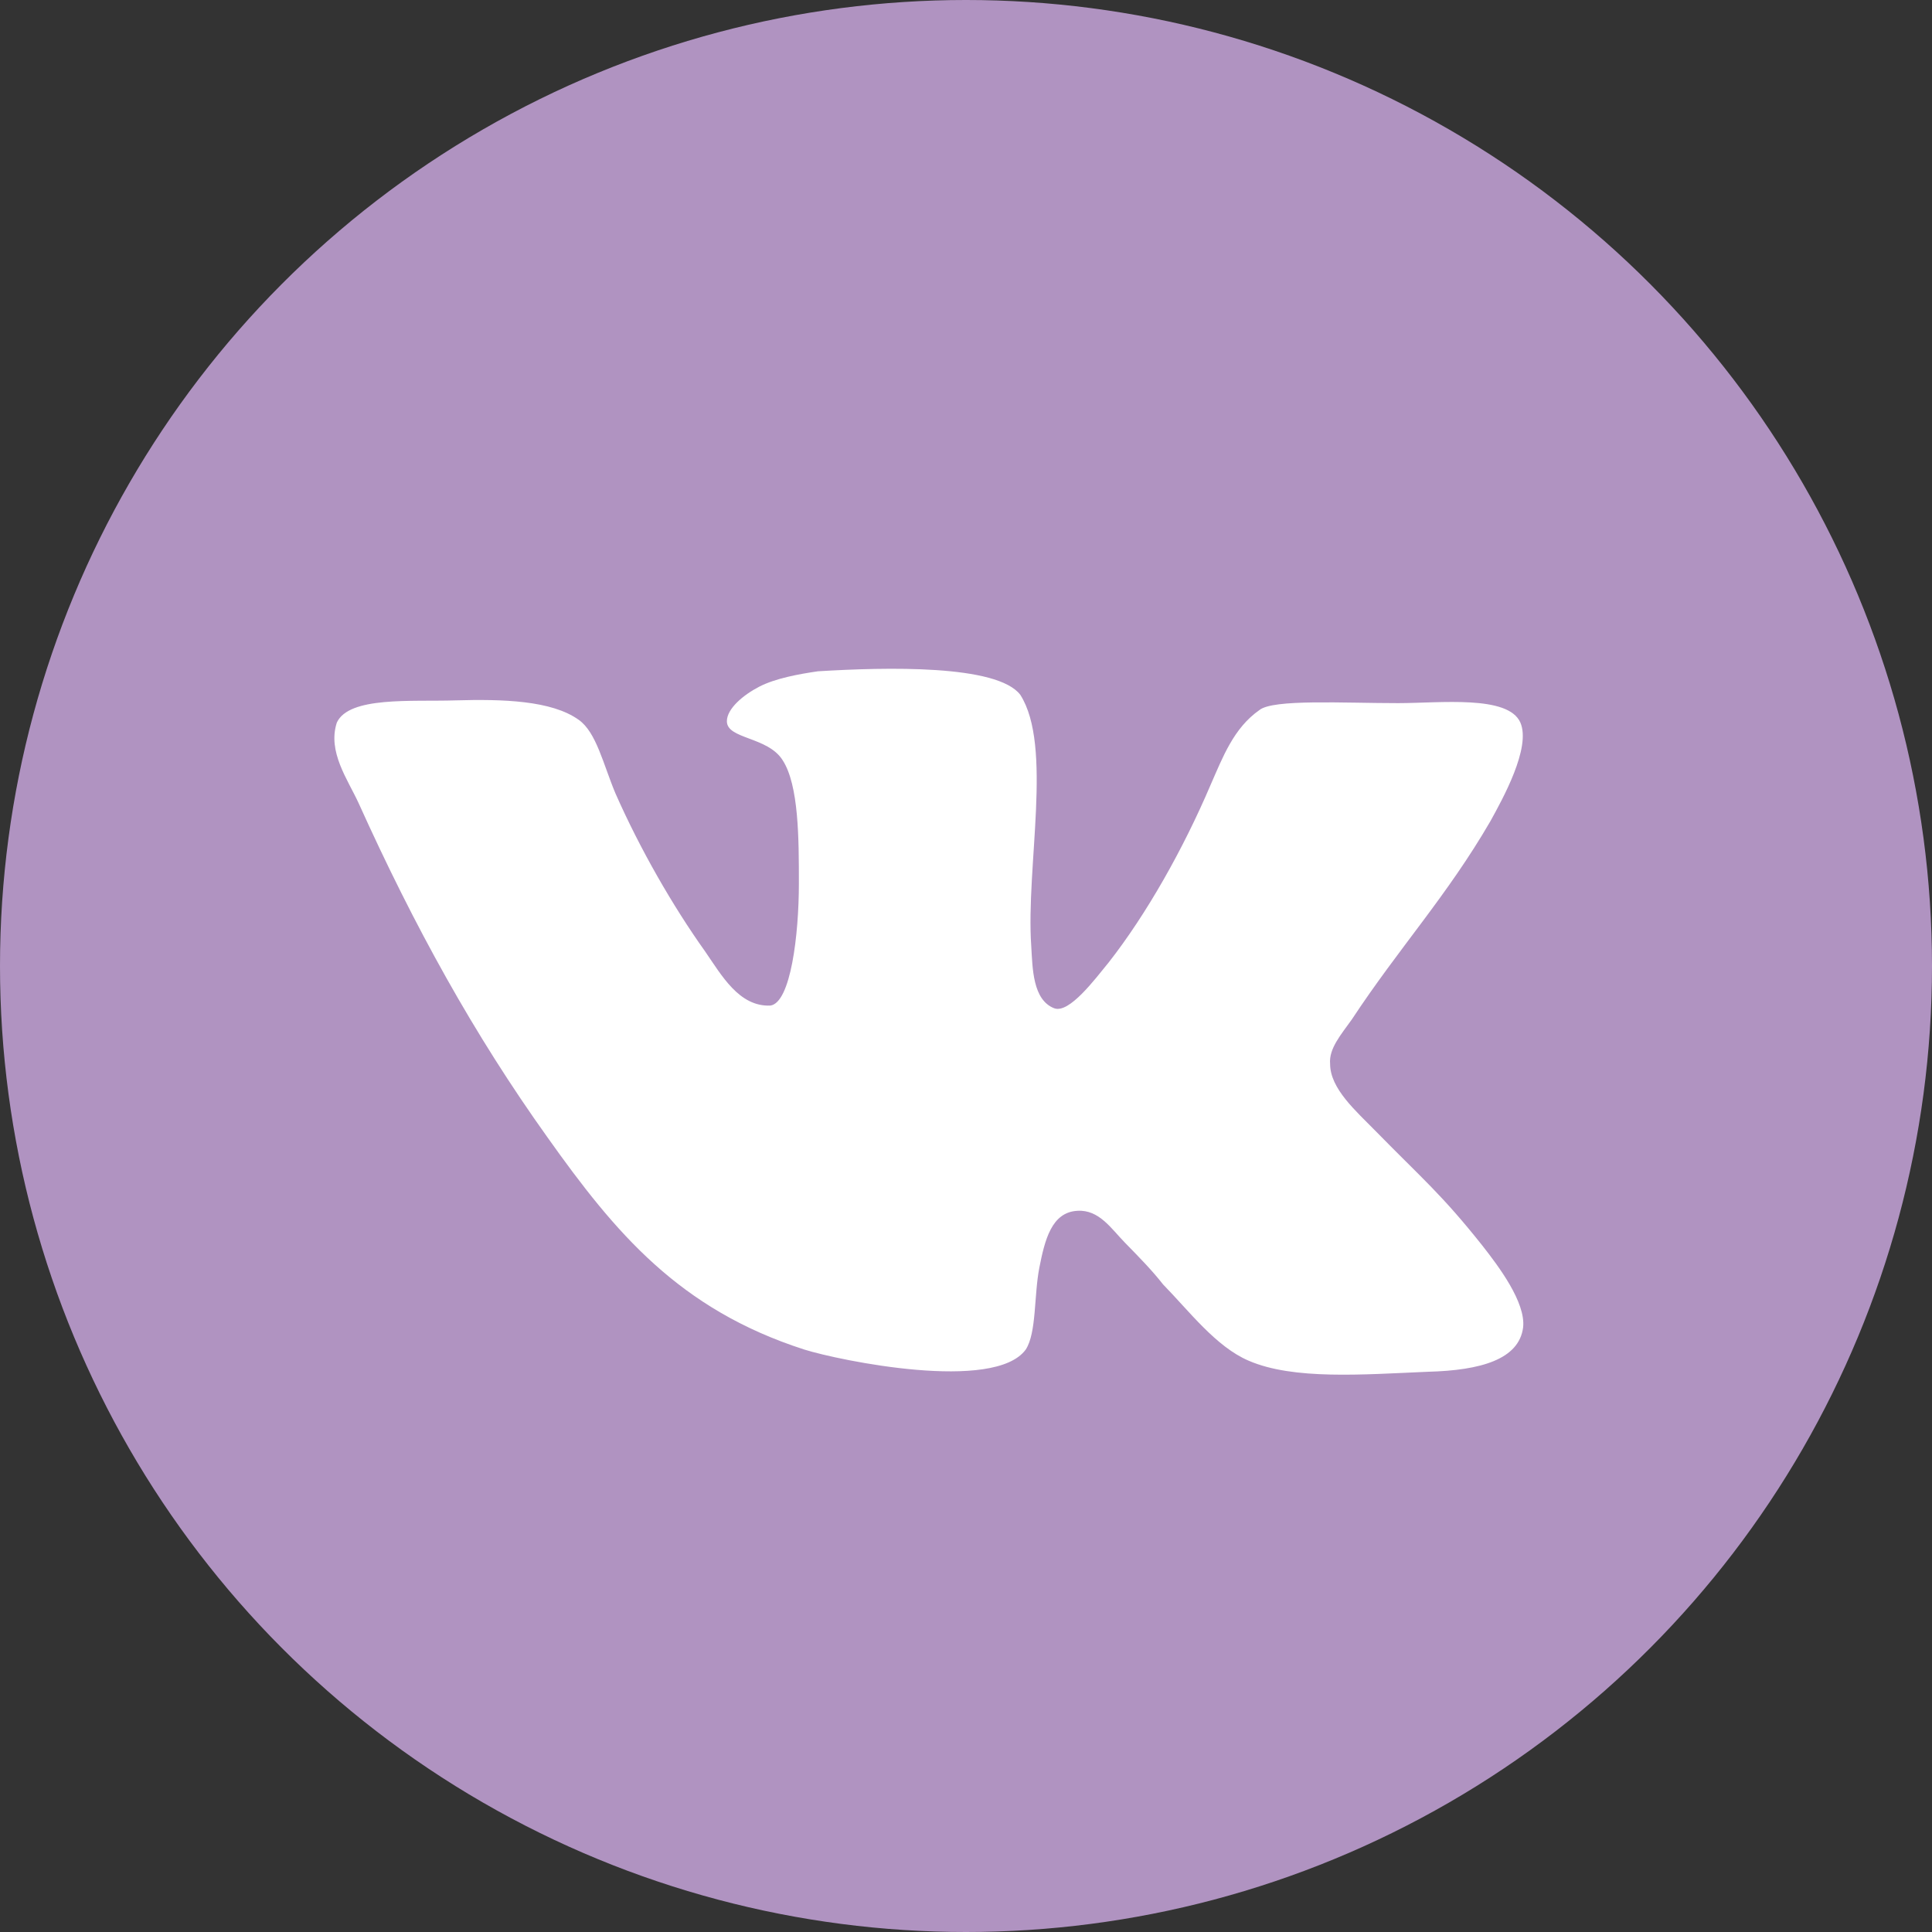
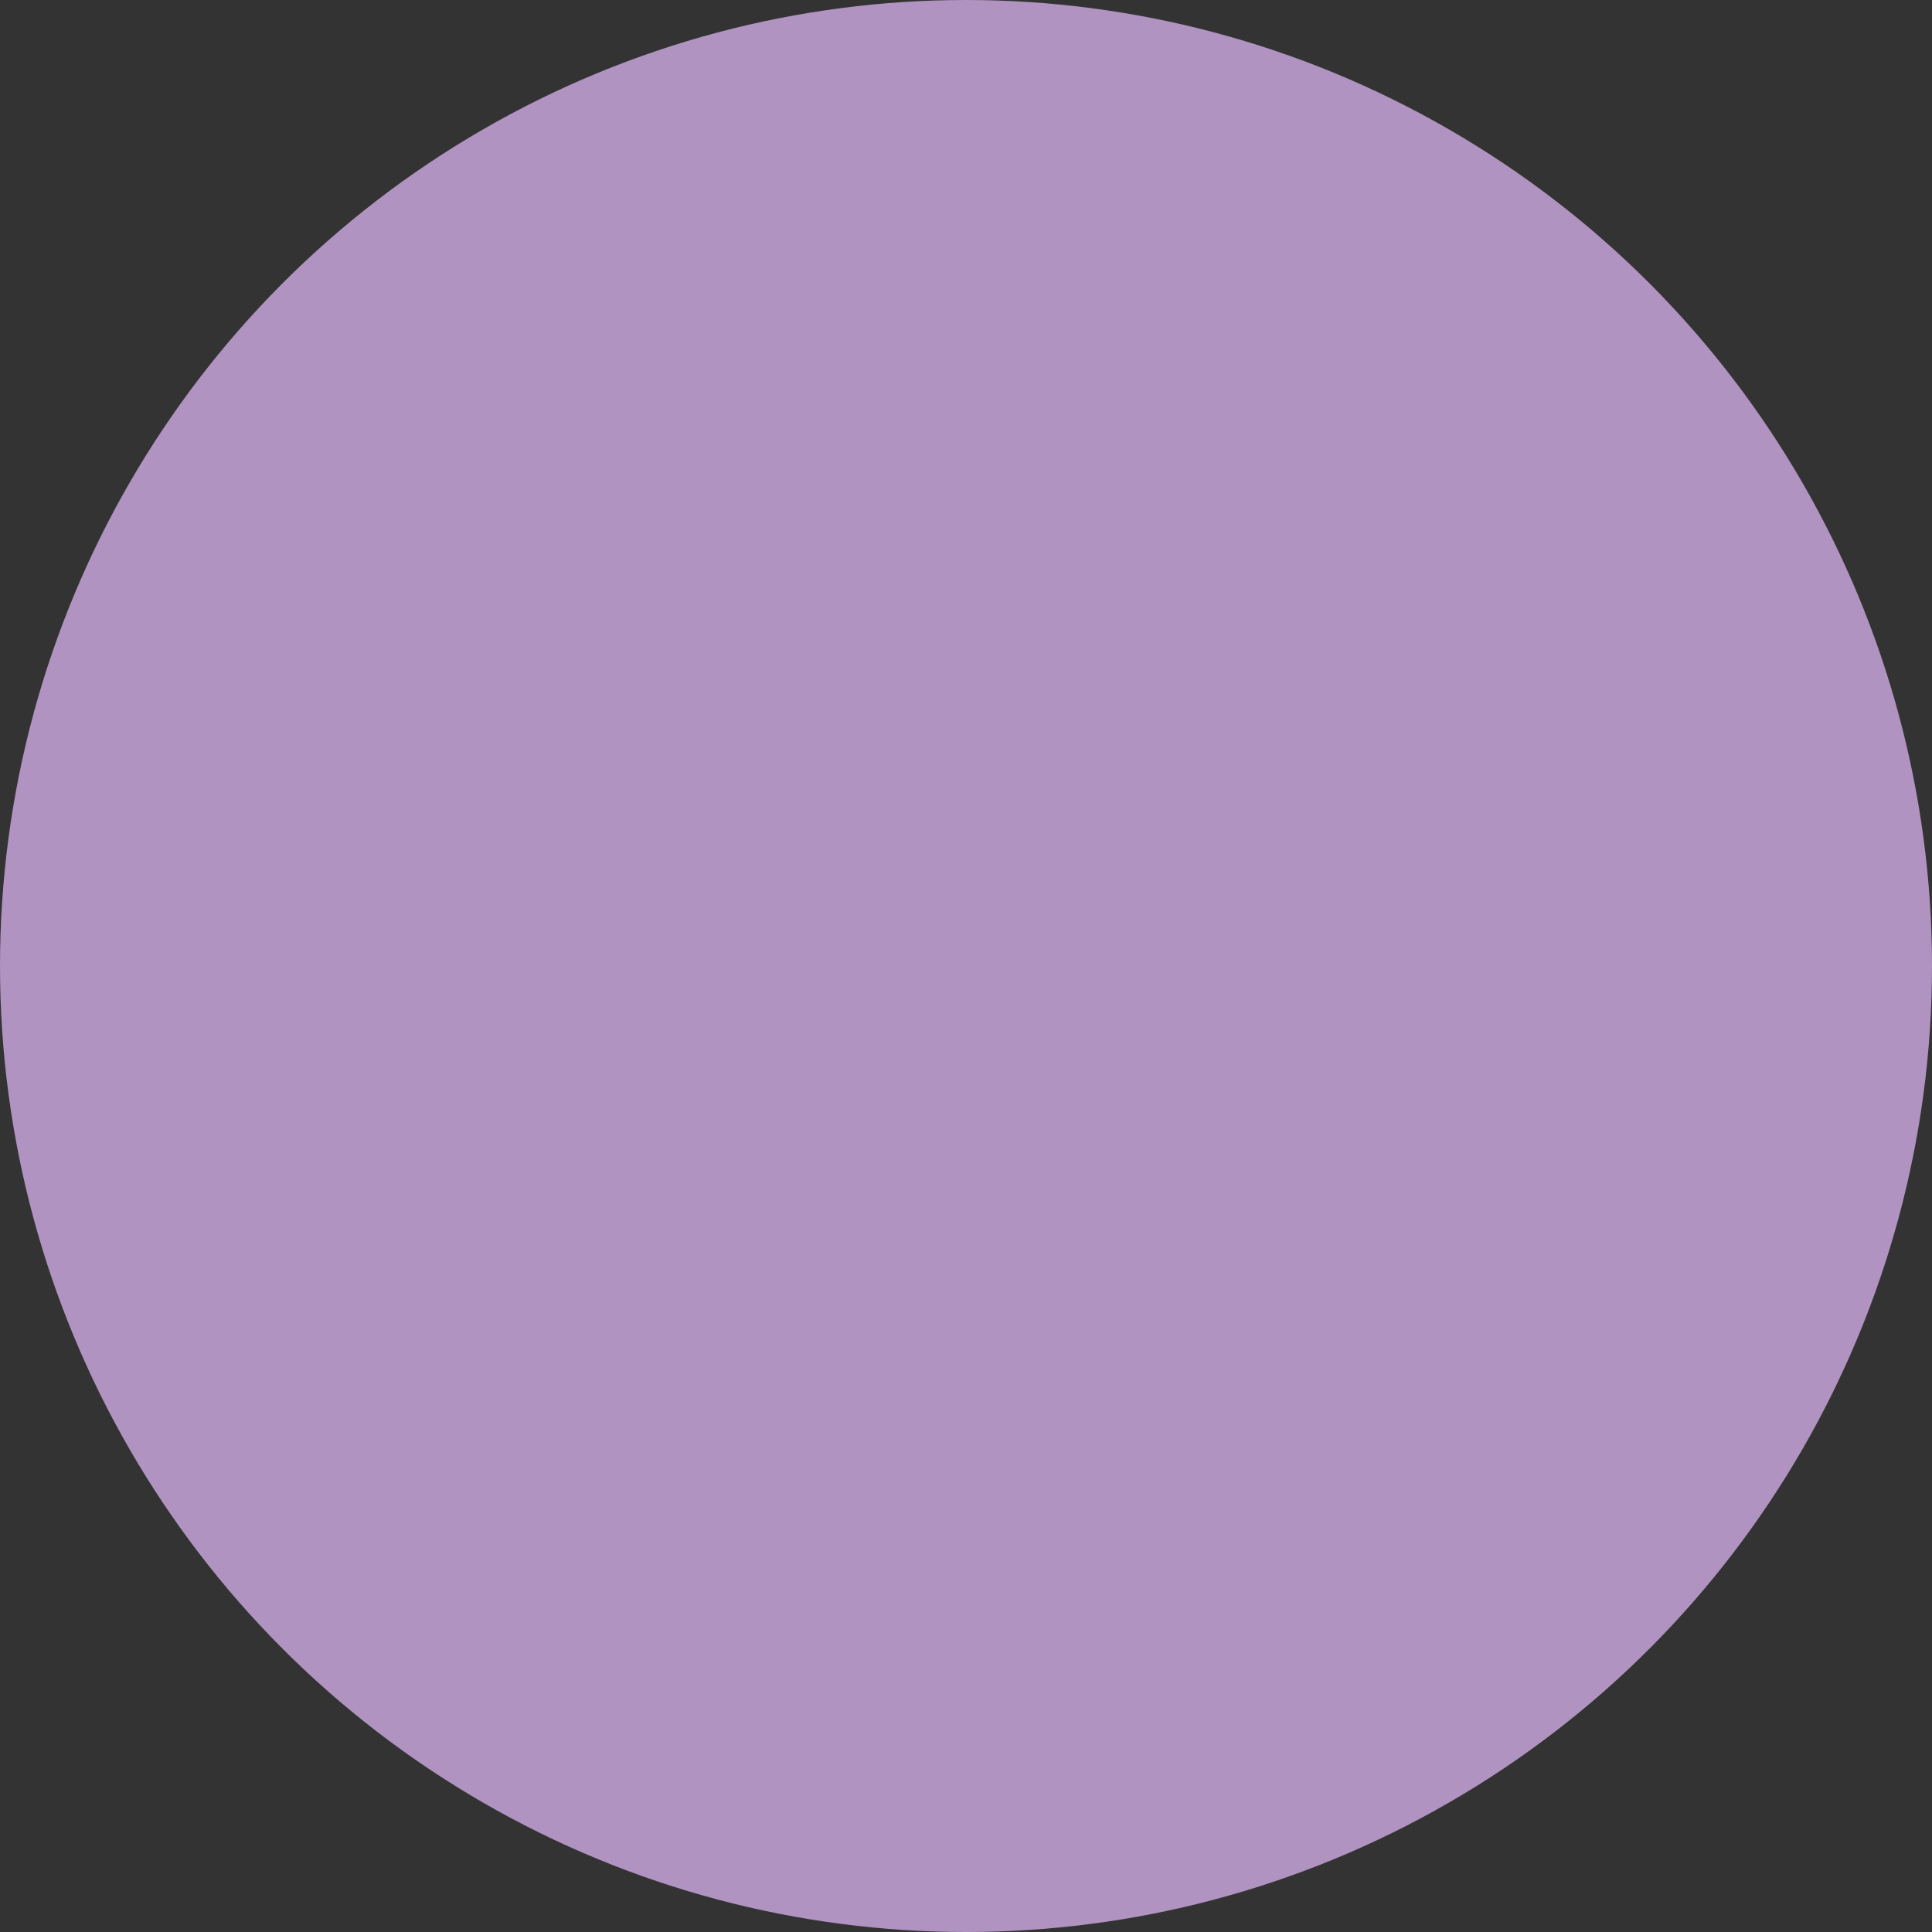
<svg xmlns="http://www.w3.org/2000/svg" width="52" height="52" viewBox="0 0 52 52" fill="none">
  <rect x="0" y="0" width="52" height="52" fill="#333333" stroke="none" />
  <circle cx="26" cy="26" r="26" fill="#B093C1" />
-   <path d="M28.377 27.139C27.792 26.915 27.792 26.057 27.756 25.46C27.609 23.332 28.341 20.084 27.463 18.703C26.842 17.881 23.842 17.956 22.014 18.068C21.502 18.143 20.88 18.255 20.441 18.479C20.003 18.704 19.564 19.076 19.564 19.412C19.564 19.897 20.661 19.823 21.063 20.458C21.502 21.13 21.502 22.585 21.502 23.78C21.502 25.161 21.282 26.991 20.734 27.065C19.892 27.102 19.417 26.243 18.979 25.609C18.101 24.377 17.223 22.846 16.564 21.352C16.235 20.569 16.052 19.71 15.576 19.374C14.845 18.851 13.529 18.814 12.248 18.851C11.078 18.888 9.395 18.738 9.066 19.448C8.81 20.232 9.359 20.978 9.651 21.614C11.151 24.936 12.76 27.849 14.735 30.611C16.564 33.187 18.282 35.24 21.647 36.323C22.598 36.621 26.767 37.48 27.608 36.323C27.901 35.875 27.828 34.866 27.974 34.12C28.121 33.373 28.303 32.626 28.998 32.589C29.584 32.552 29.912 33.074 30.279 33.448C30.681 33.859 31.01 34.195 31.303 34.569C31.998 35.279 32.729 36.249 33.607 36.623C34.813 37.146 36.679 36.996 38.434 36.921C39.861 36.884 40.885 36.586 40.995 35.727C41.069 35.054 40.336 34.084 39.897 33.524C38.799 32.142 38.288 31.732 37.044 30.462C36.495 29.901 35.8 29.304 35.8 28.633C35.764 28.222 36.093 27.849 36.385 27.438C37.665 25.497 38.946 24.116 40.116 22.099C40.445 21.502 41.214 20.121 40.921 19.448C40.592 18.701 38.763 18.925 37.629 18.925C36.166 18.925 34.265 18.812 33.898 19.111C33.203 19.596 32.911 20.381 32.582 21.128C31.85 22.846 30.863 24.599 29.839 25.906C29.472 26.354 28.778 27.287 28.376 27.138L28.377 27.139Z" fill="white" />
</svg>